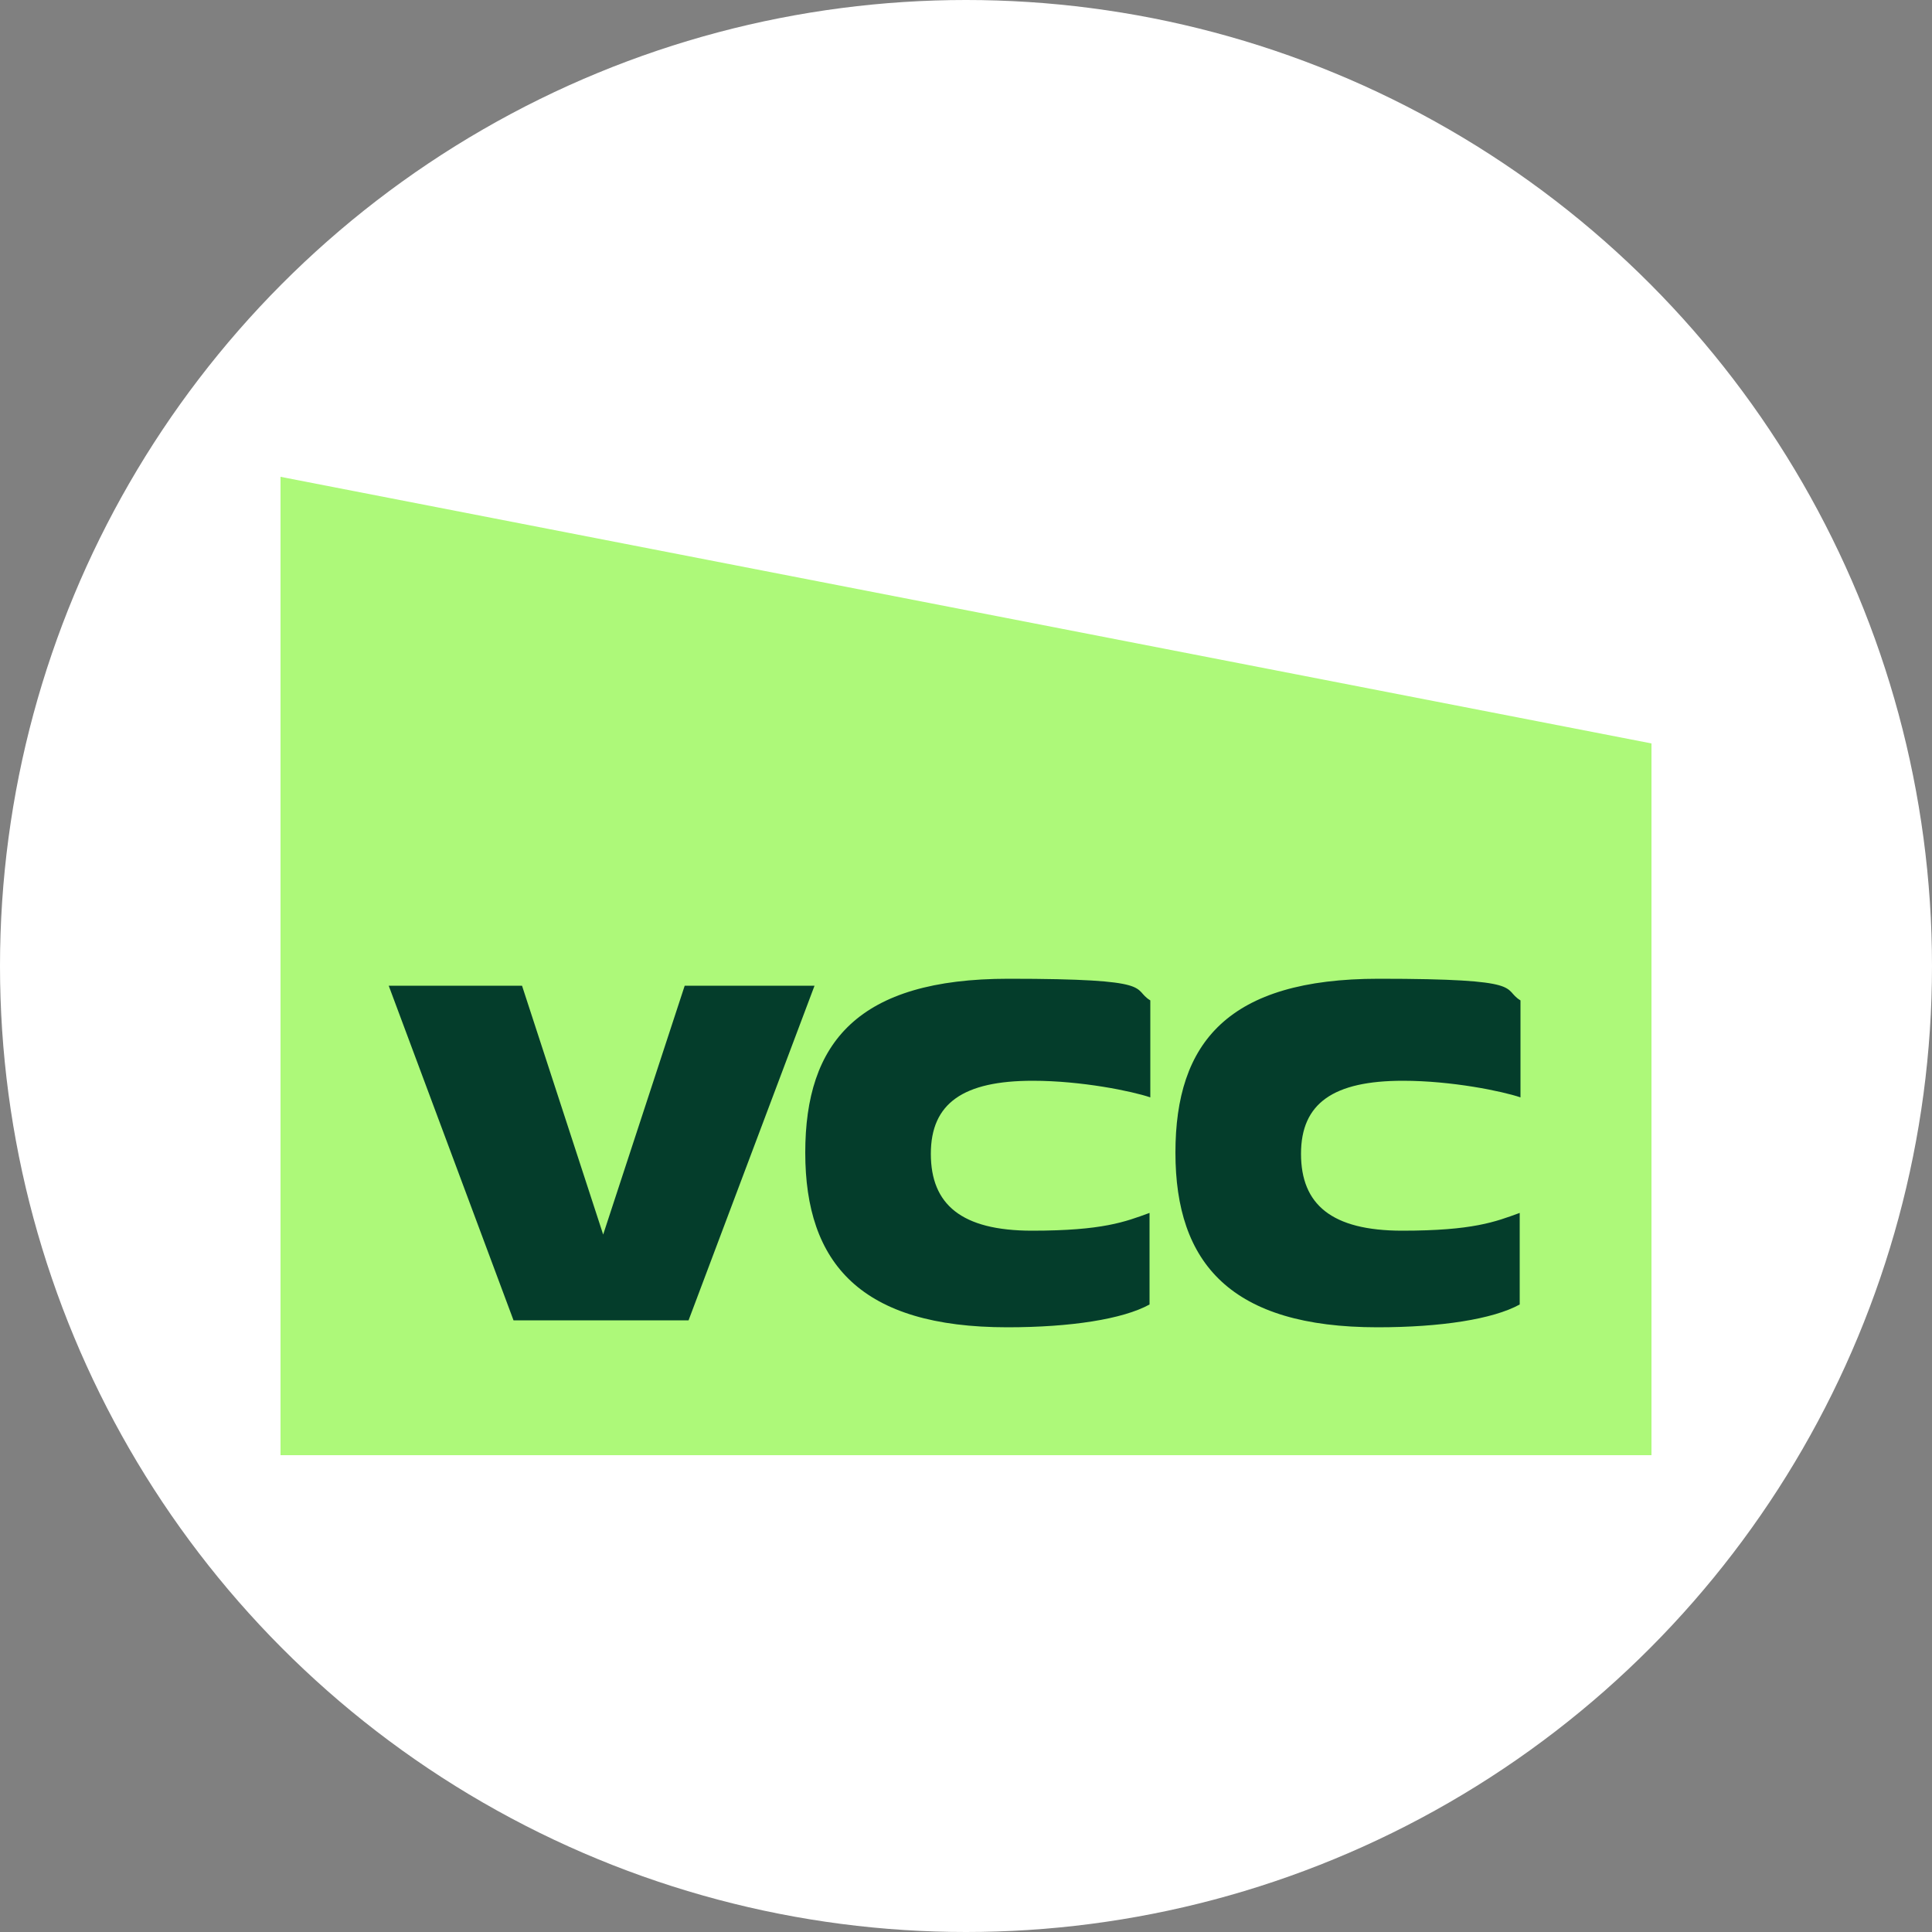
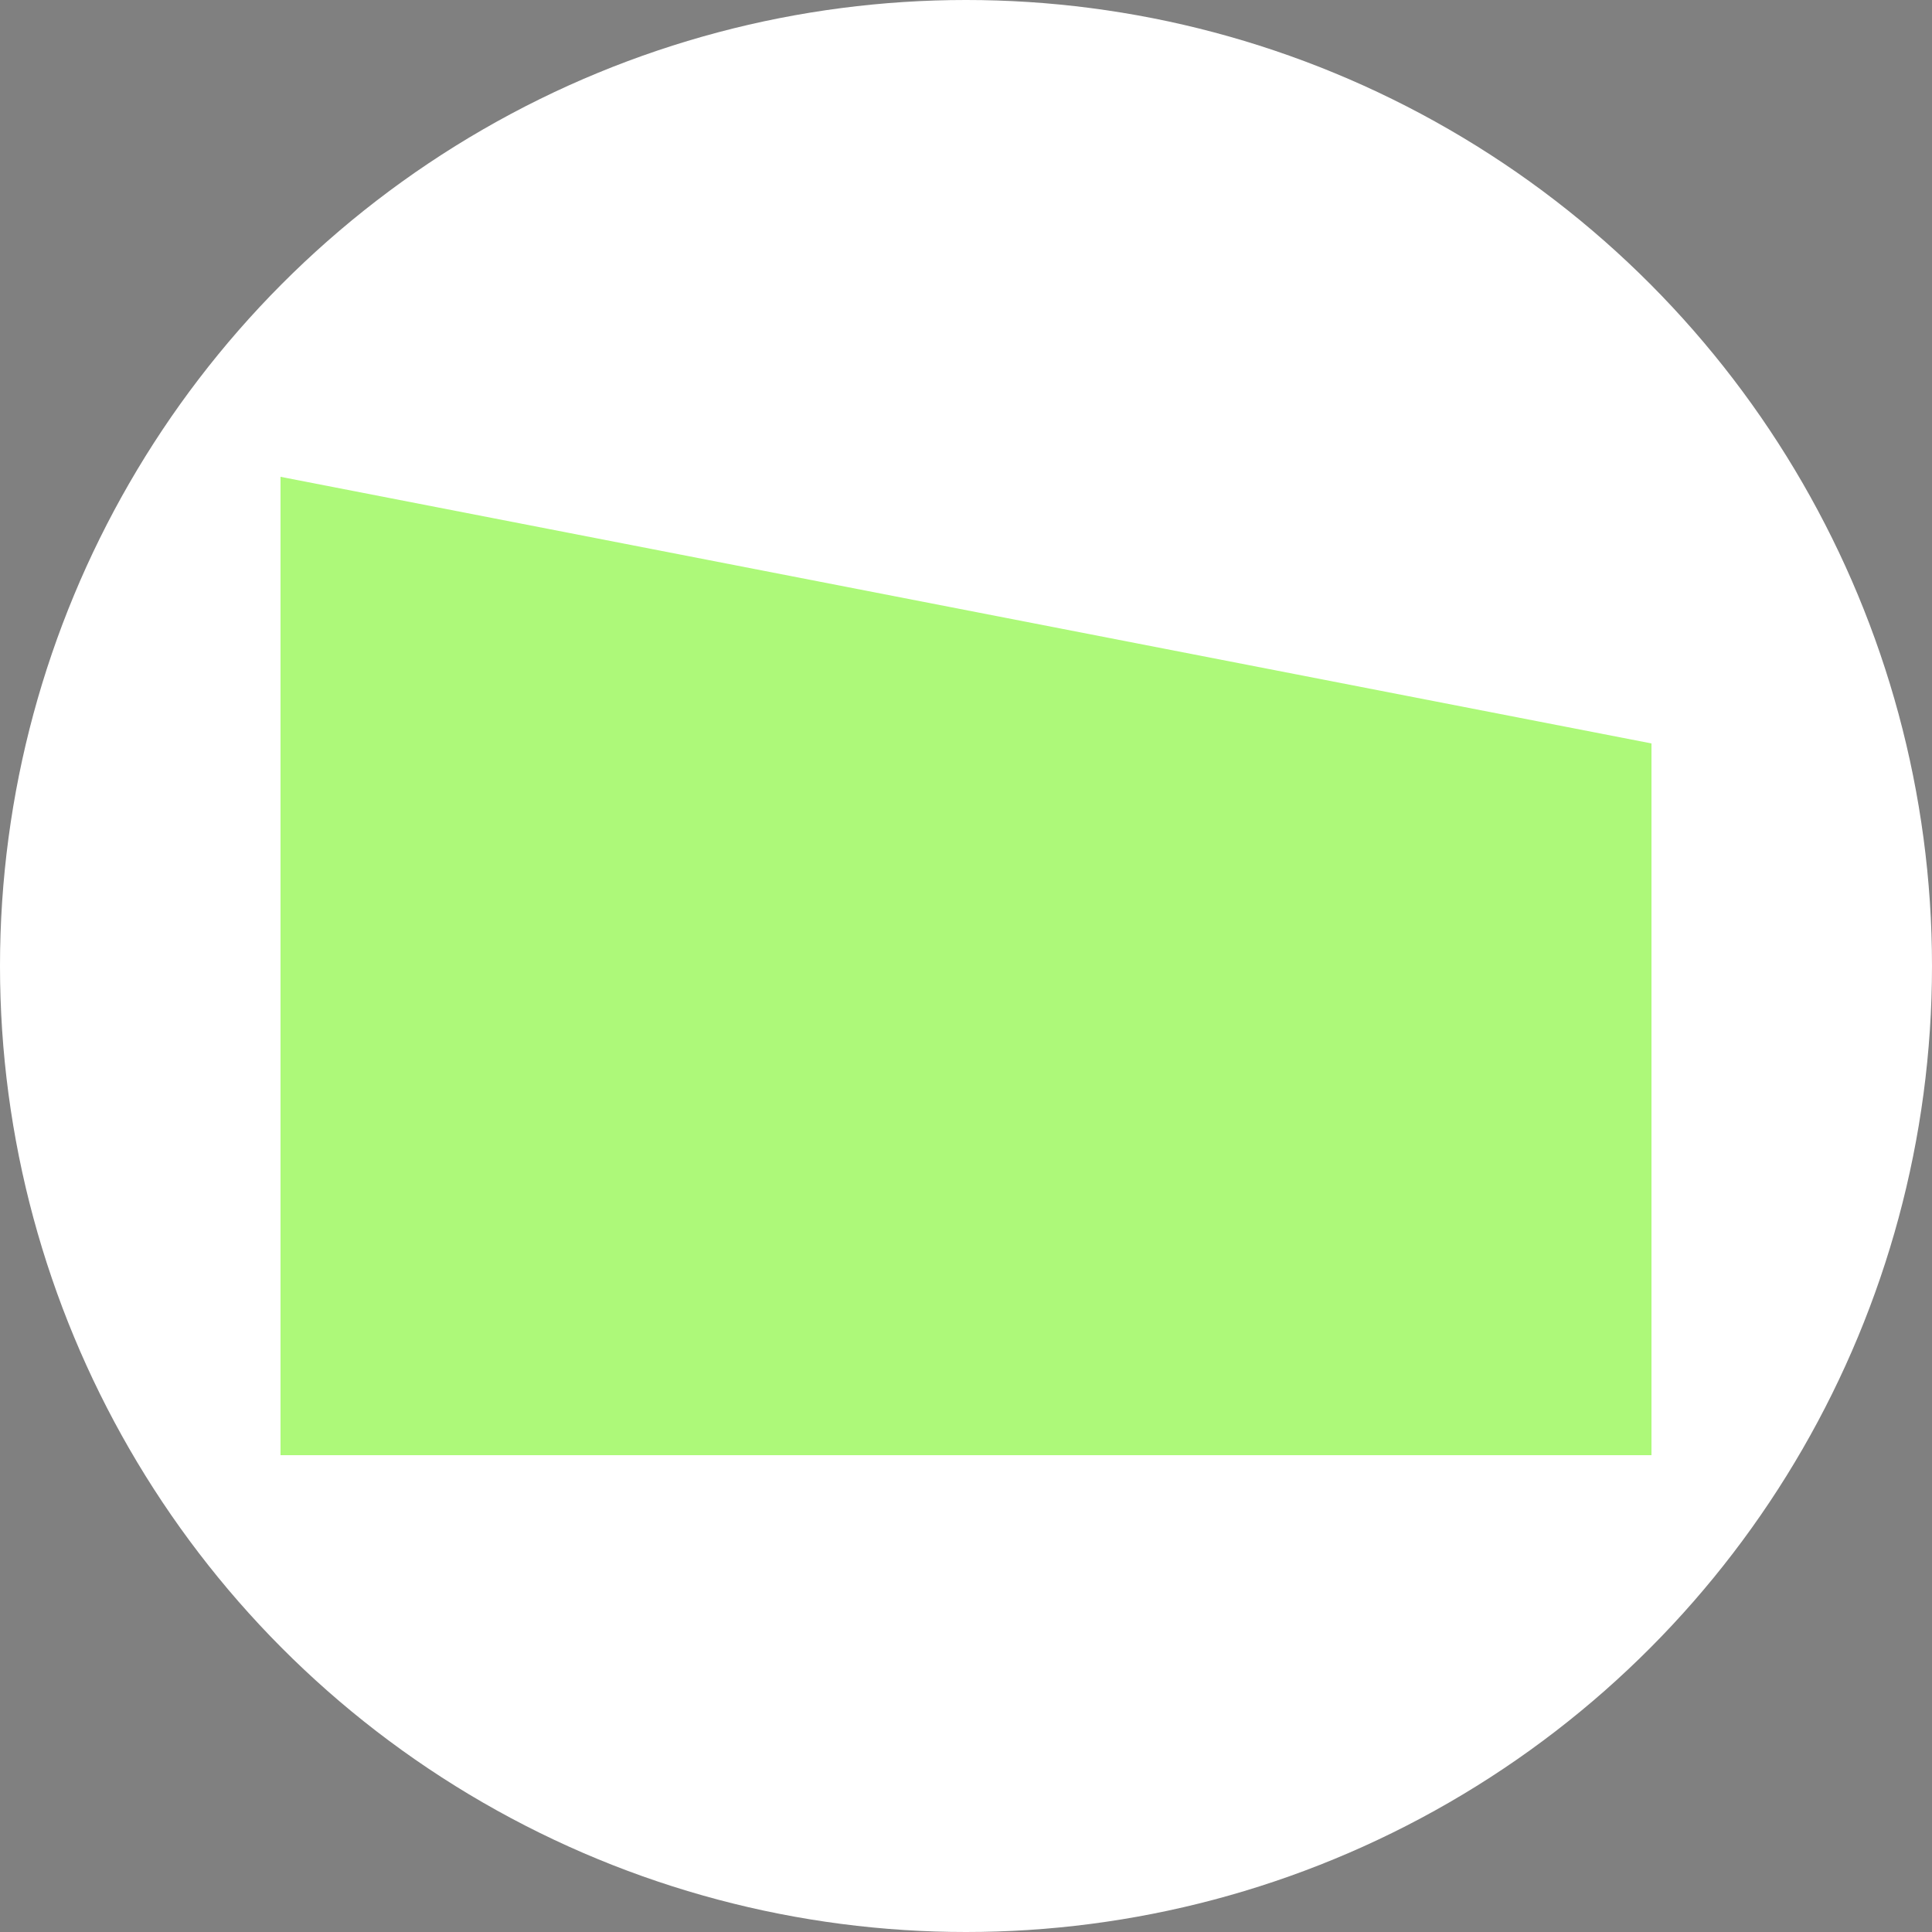
<svg xmlns="http://www.w3.org/2000/svg" viewBox="0 0 500 500">
  <rect x="0" y="0" width="500" height="500" fill="#808080" stroke="none" />
  <defs>
    <style> .cls-1 { fill: #fff; } .cls-2 { fill: #043d2b; } .cls-3 { fill: #adf979; } </style>
  </defs>
  <g>
    <g id="Capa_1">
      <circle class="cls-1" cx="250" cy="250" r="250" />
      <g>
        <polygon class="cls-3" points="427.4 376.6 72.6 376.6 72.6 123.4 427.4 192.4 427.4 376.6" />
-         <path class="cls-2" d="M177.1,255.1h33.7l-32.6,86.6h-45.3l-32.3-86.6h34.5l21,64.4,21.1-64.4h0ZM208.4,298.3c0-28.5,13.6-45,52.6-45s31.7,2.6,36.7,5.6v25.1c-4.7-1.6-17.8-4.3-30.4-4.3-18,0-26.4,5.8-26.4,18.9s7.9,19.9,26.2,19.9,24.1-2.3,30.4-4.6v23.7c-6.9,3.8-20.4,5.9-36.8,5.9-37.9,0-52.3-16.5-52.3-45.2h0ZM304.2,298.3c0-28.5,13.6-45,52.6-45s31.7,2.6,36.7,5.6v25.1c-4.7-1.6-17.8-4.3-30.4-4.3-18,0-26.4,5.8-26.4,18.9s7.9,19.9,26.2,19.9,24.1-2.3,30.4-4.6v23.7c-6.9,3.8-20.4,5.9-36.8,5.9-37.9,0-52.3-16.5-52.3-45.2h0Z" />
      </g>
    </g>
  </g>
</svg>